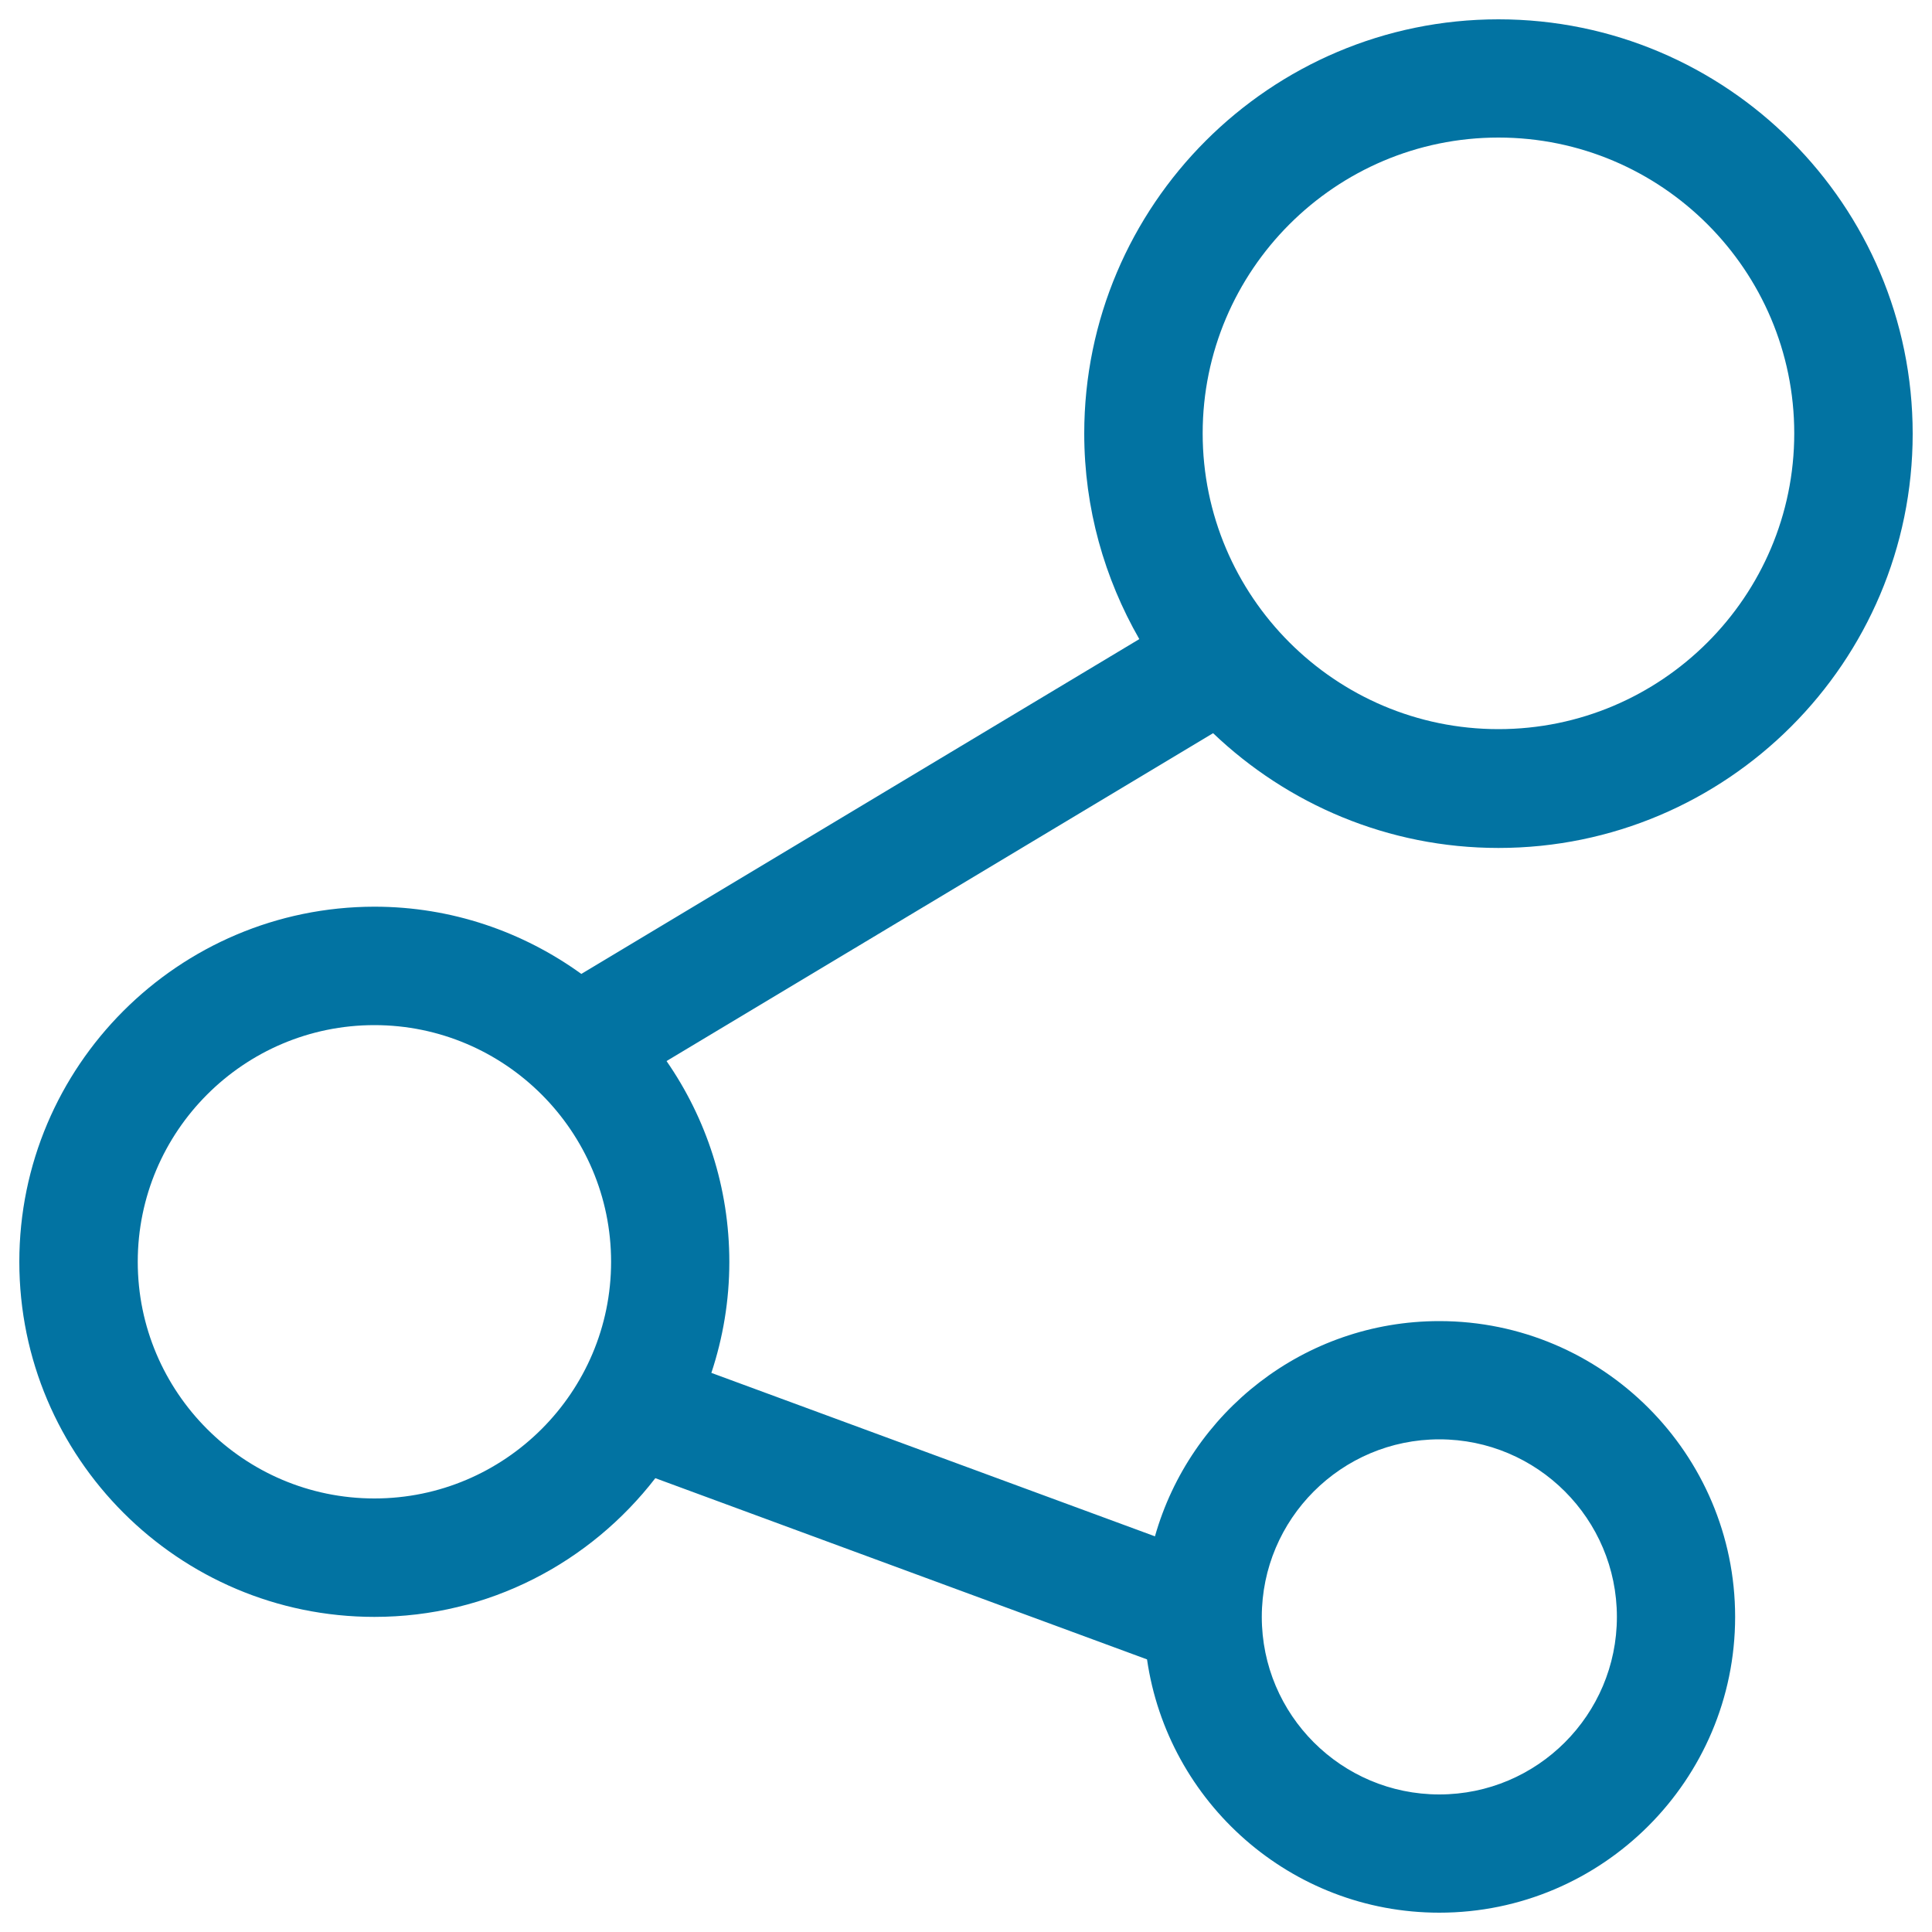
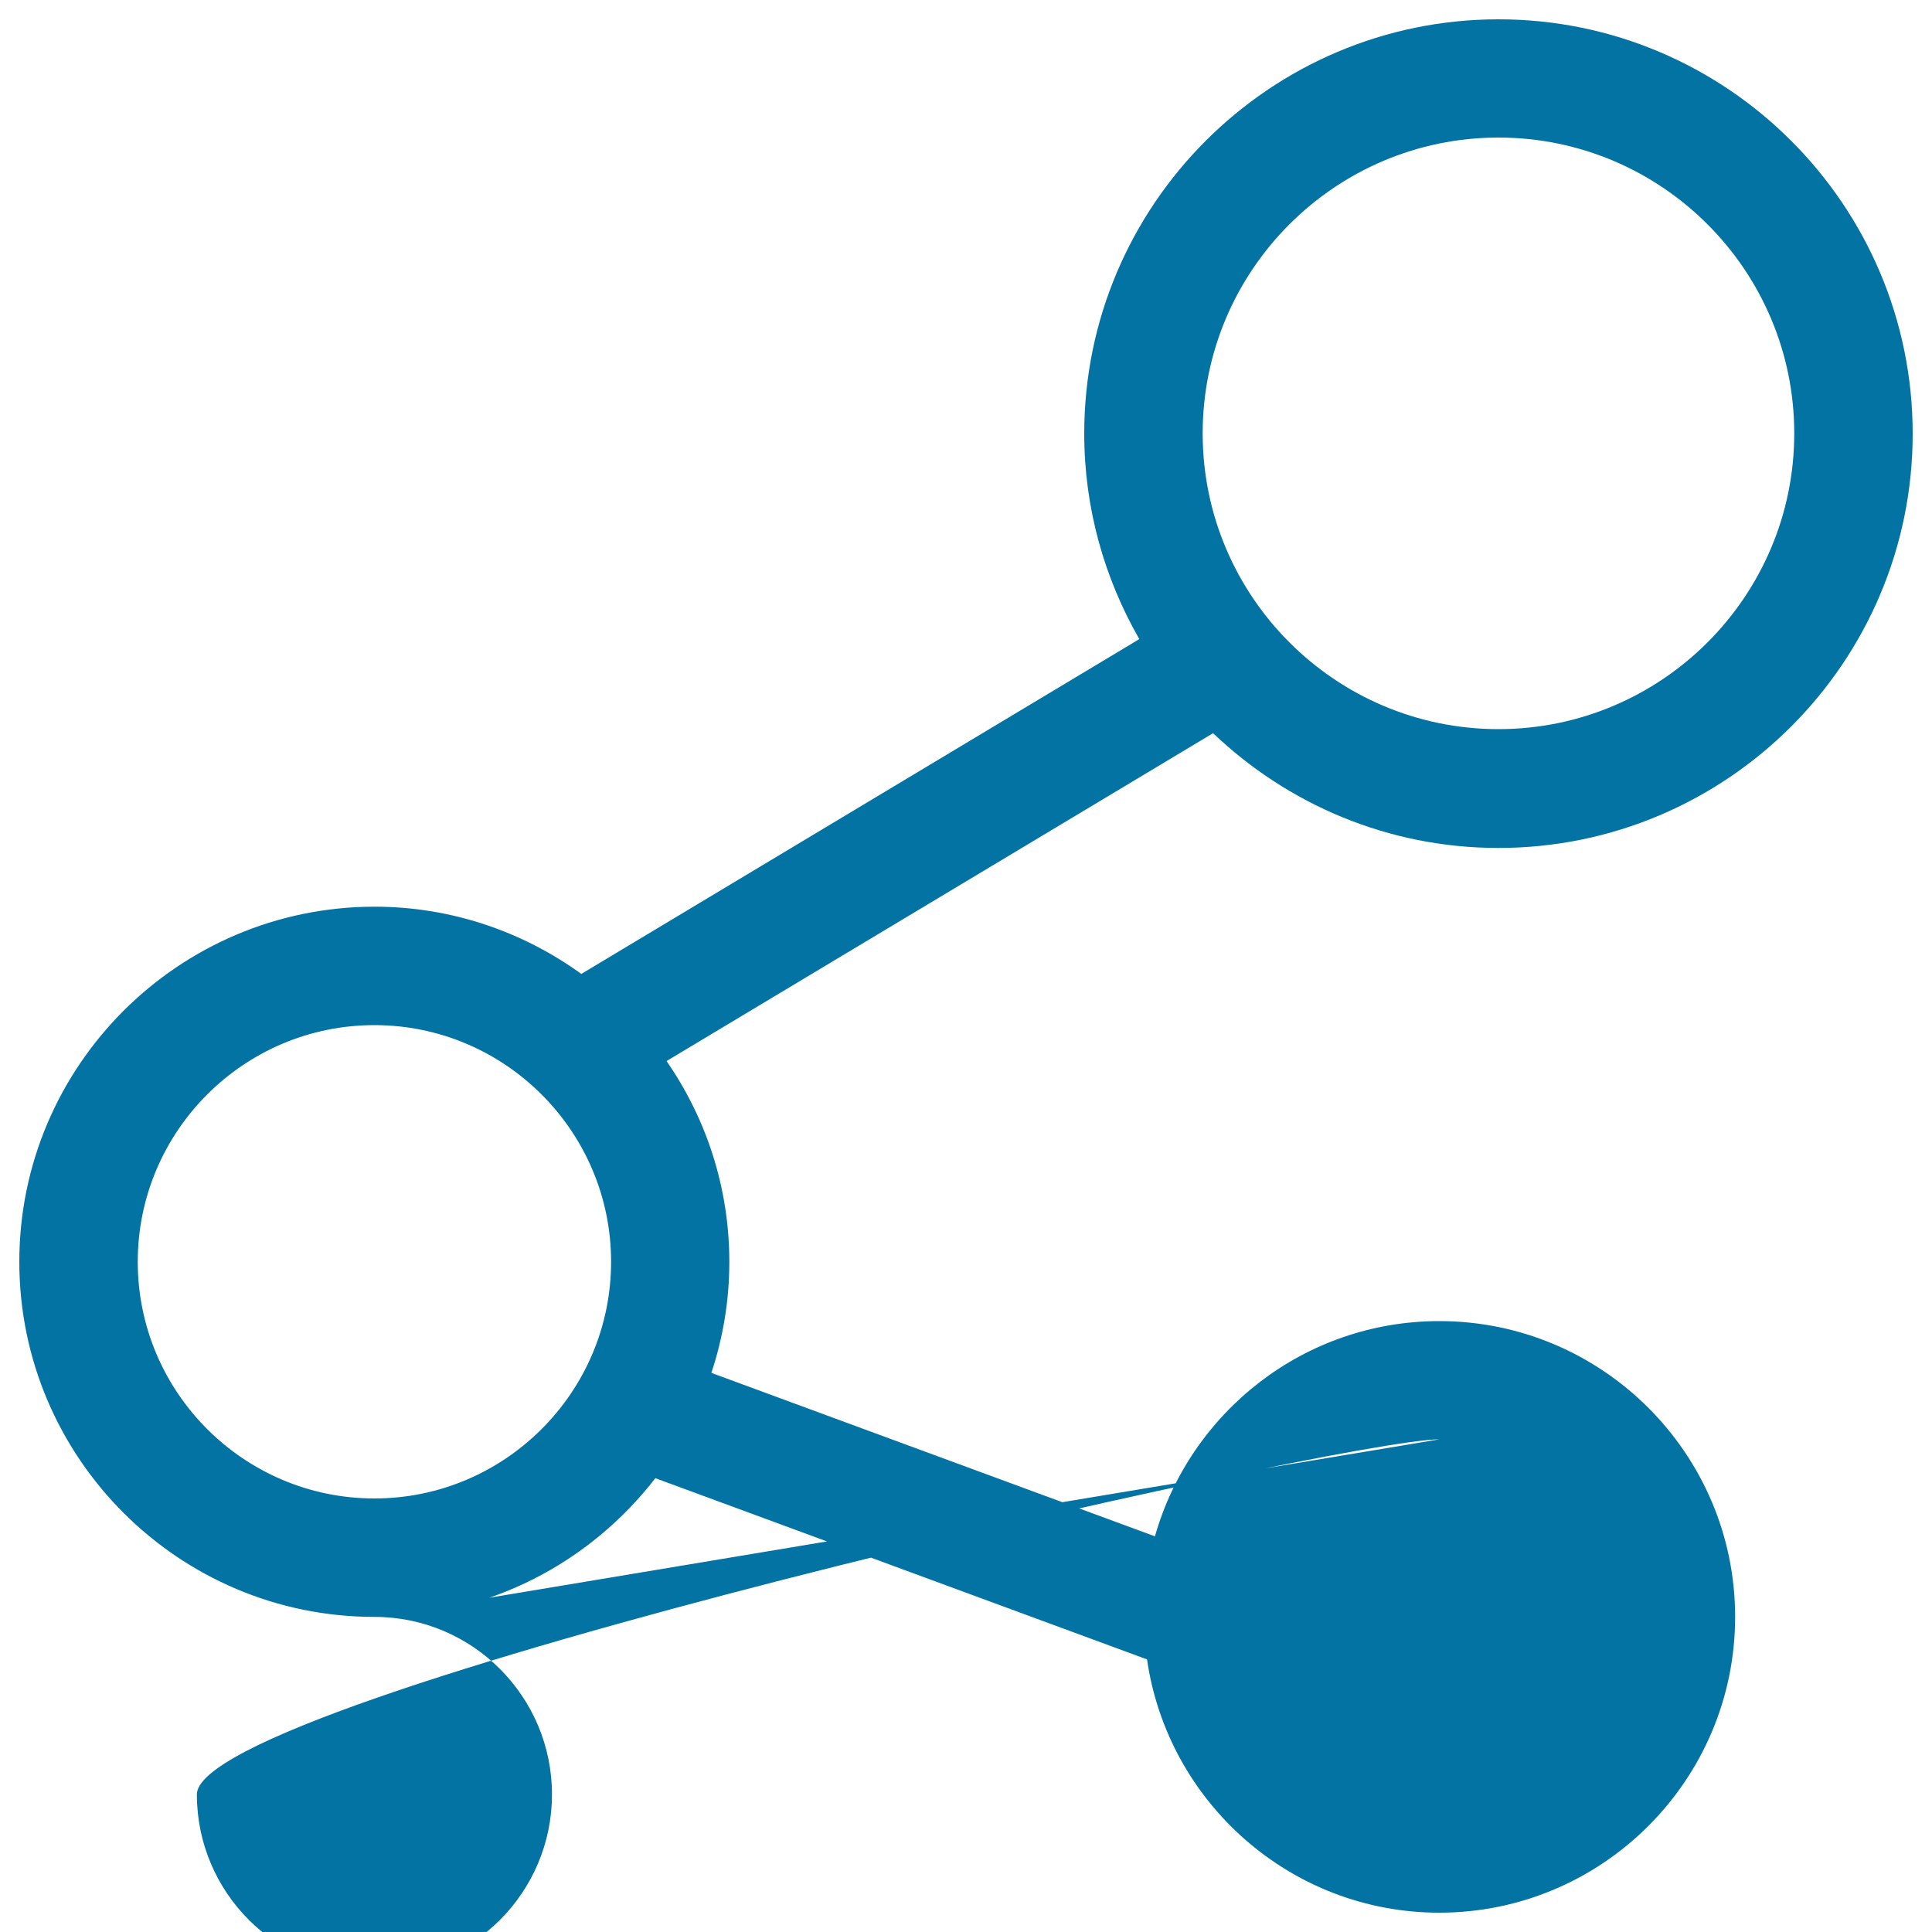
<svg xmlns="http://www.w3.org/2000/svg" viewBox="0 0 1000 1000" style="fill:#0273a2">
  <title>Circle SVG icon</title>
-   <path d="M193.8,836.9c59.2,0,111.7-28.2,145.4-71.8l254.5,93.8C604.4,932.9,668.1,990,745,990c84.4,0,153.1-68.7,153.1-153.1c0-84.4-68.7-153.1-153.1-153.1c-70,0-129,47.2-147.2,111.4l-229.6-84.6c6-18.1,9.3-37.4,9.3-57.4c0-38.6-12-74.4-32.5-104l282.9-169.7c38.5,36.7,90.5,59.4,147.7,59.4c118.2,0,214.4-96.2,214.4-214.4C990,106.2,893.8,10,775.6,10c-118.2,0-214.4,96.2-214.4,214.4c0,38.8,10.5,75,28.5,106.4L300.9,504.1c-30.2-21.8-67.1-34.8-107.1-34.8C92.4,469.4,10,551.8,10,653.1C10,754.4,92.4,836.9,193.8,836.9 M745,745c50.7,0,91.9,41.2,91.9,91.9c0,50.7-41.2,91.9-91.9,91.9c-50.7,0-91.9-41.2-91.9-91.9S694.3,745,745,745 M775.6,71.2c84.4,0,153.1,68.7,153.1,153.1c0,84.4-68.7,153.1-153.1,153.1s-153.1-68.7-153.1-153.1C622.5,139.9,691.2,71.2,775.6,71.2 M193.8,530.6c67.5,0,122.5,55,122.5,122.5c0,67.5-55,122.5-122.5,122.5c-67.5,0-122.5-54.9-122.5-122.5C71.3,585.6,126.2,530.6,193.8,530.6" />
+   <path d="M193.8,836.9c59.2,0,111.7-28.2,145.4-71.8l254.5,93.8C604.4,932.9,668.1,990,745,990c84.4,0,153.1-68.7,153.1-153.1c0-84.4-68.7-153.1-153.1-153.1c-70,0-129,47.2-147.2,111.4l-229.6-84.6c6-18.1,9.3-37.4,9.3-57.4c0-38.6-12-74.4-32.5-104l282.9-169.7c38.5,36.7,90.5,59.4,147.7,59.4c118.2,0,214.4-96.2,214.4-214.4C990,106.2,893.8,10,775.6,10c-118.2,0-214.4,96.2-214.4,214.4c0,38.8,10.5,75,28.5,106.4L300.9,504.1c-30.2-21.8-67.1-34.8-107.1-34.8C92.4,469.4,10,551.8,10,653.1C10,754.4,92.4,836.9,193.8,836.9 c50.7,0,91.9,41.2,91.9,91.9c0,50.7-41.2,91.9-91.9,91.9c-50.7,0-91.9-41.2-91.9-91.9S694.3,745,745,745 M775.6,71.2c84.4,0,153.1,68.7,153.1,153.1c0,84.4-68.7,153.1-153.1,153.1s-153.1-68.7-153.1-153.1C622.5,139.9,691.2,71.2,775.6,71.2 M193.8,530.6c67.5,0,122.5,55,122.5,122.5c0,67.5-55,122.5-122.5,122.5c-67.5,0-122.5-54.9-122.5-122.5C71.3,585.6,126.2,530.6,193.8,530.6" />
</svg>